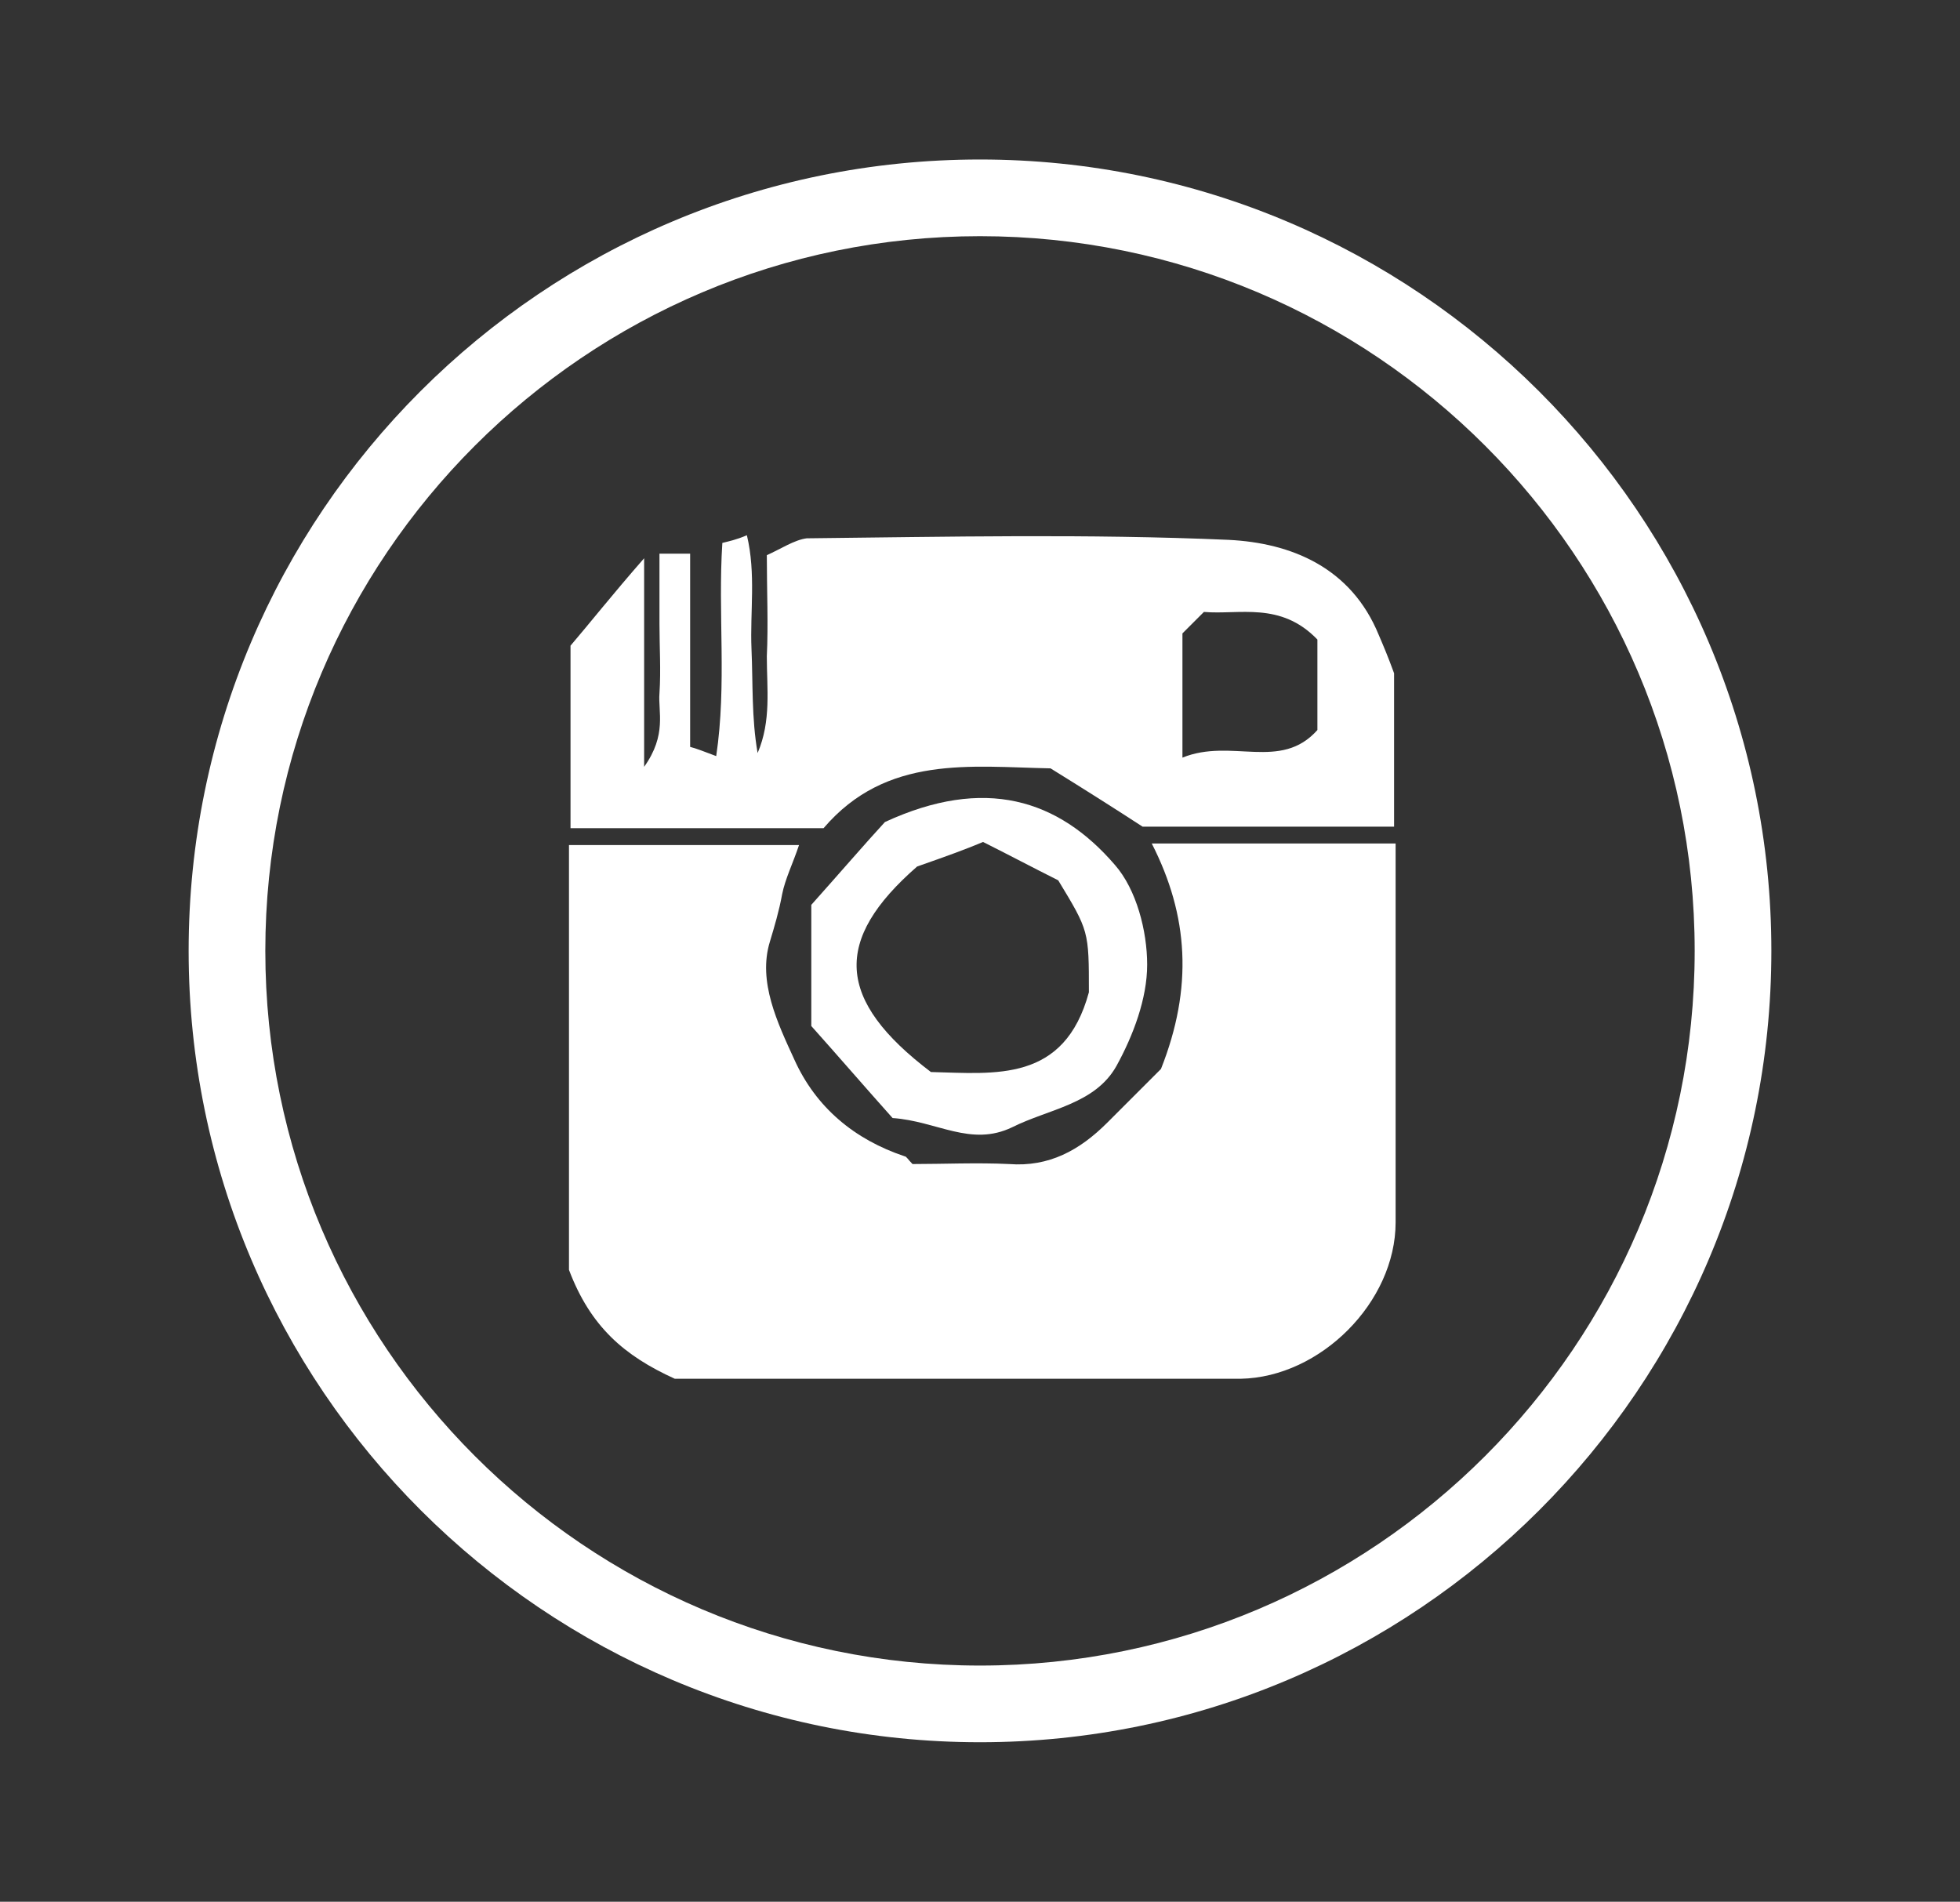
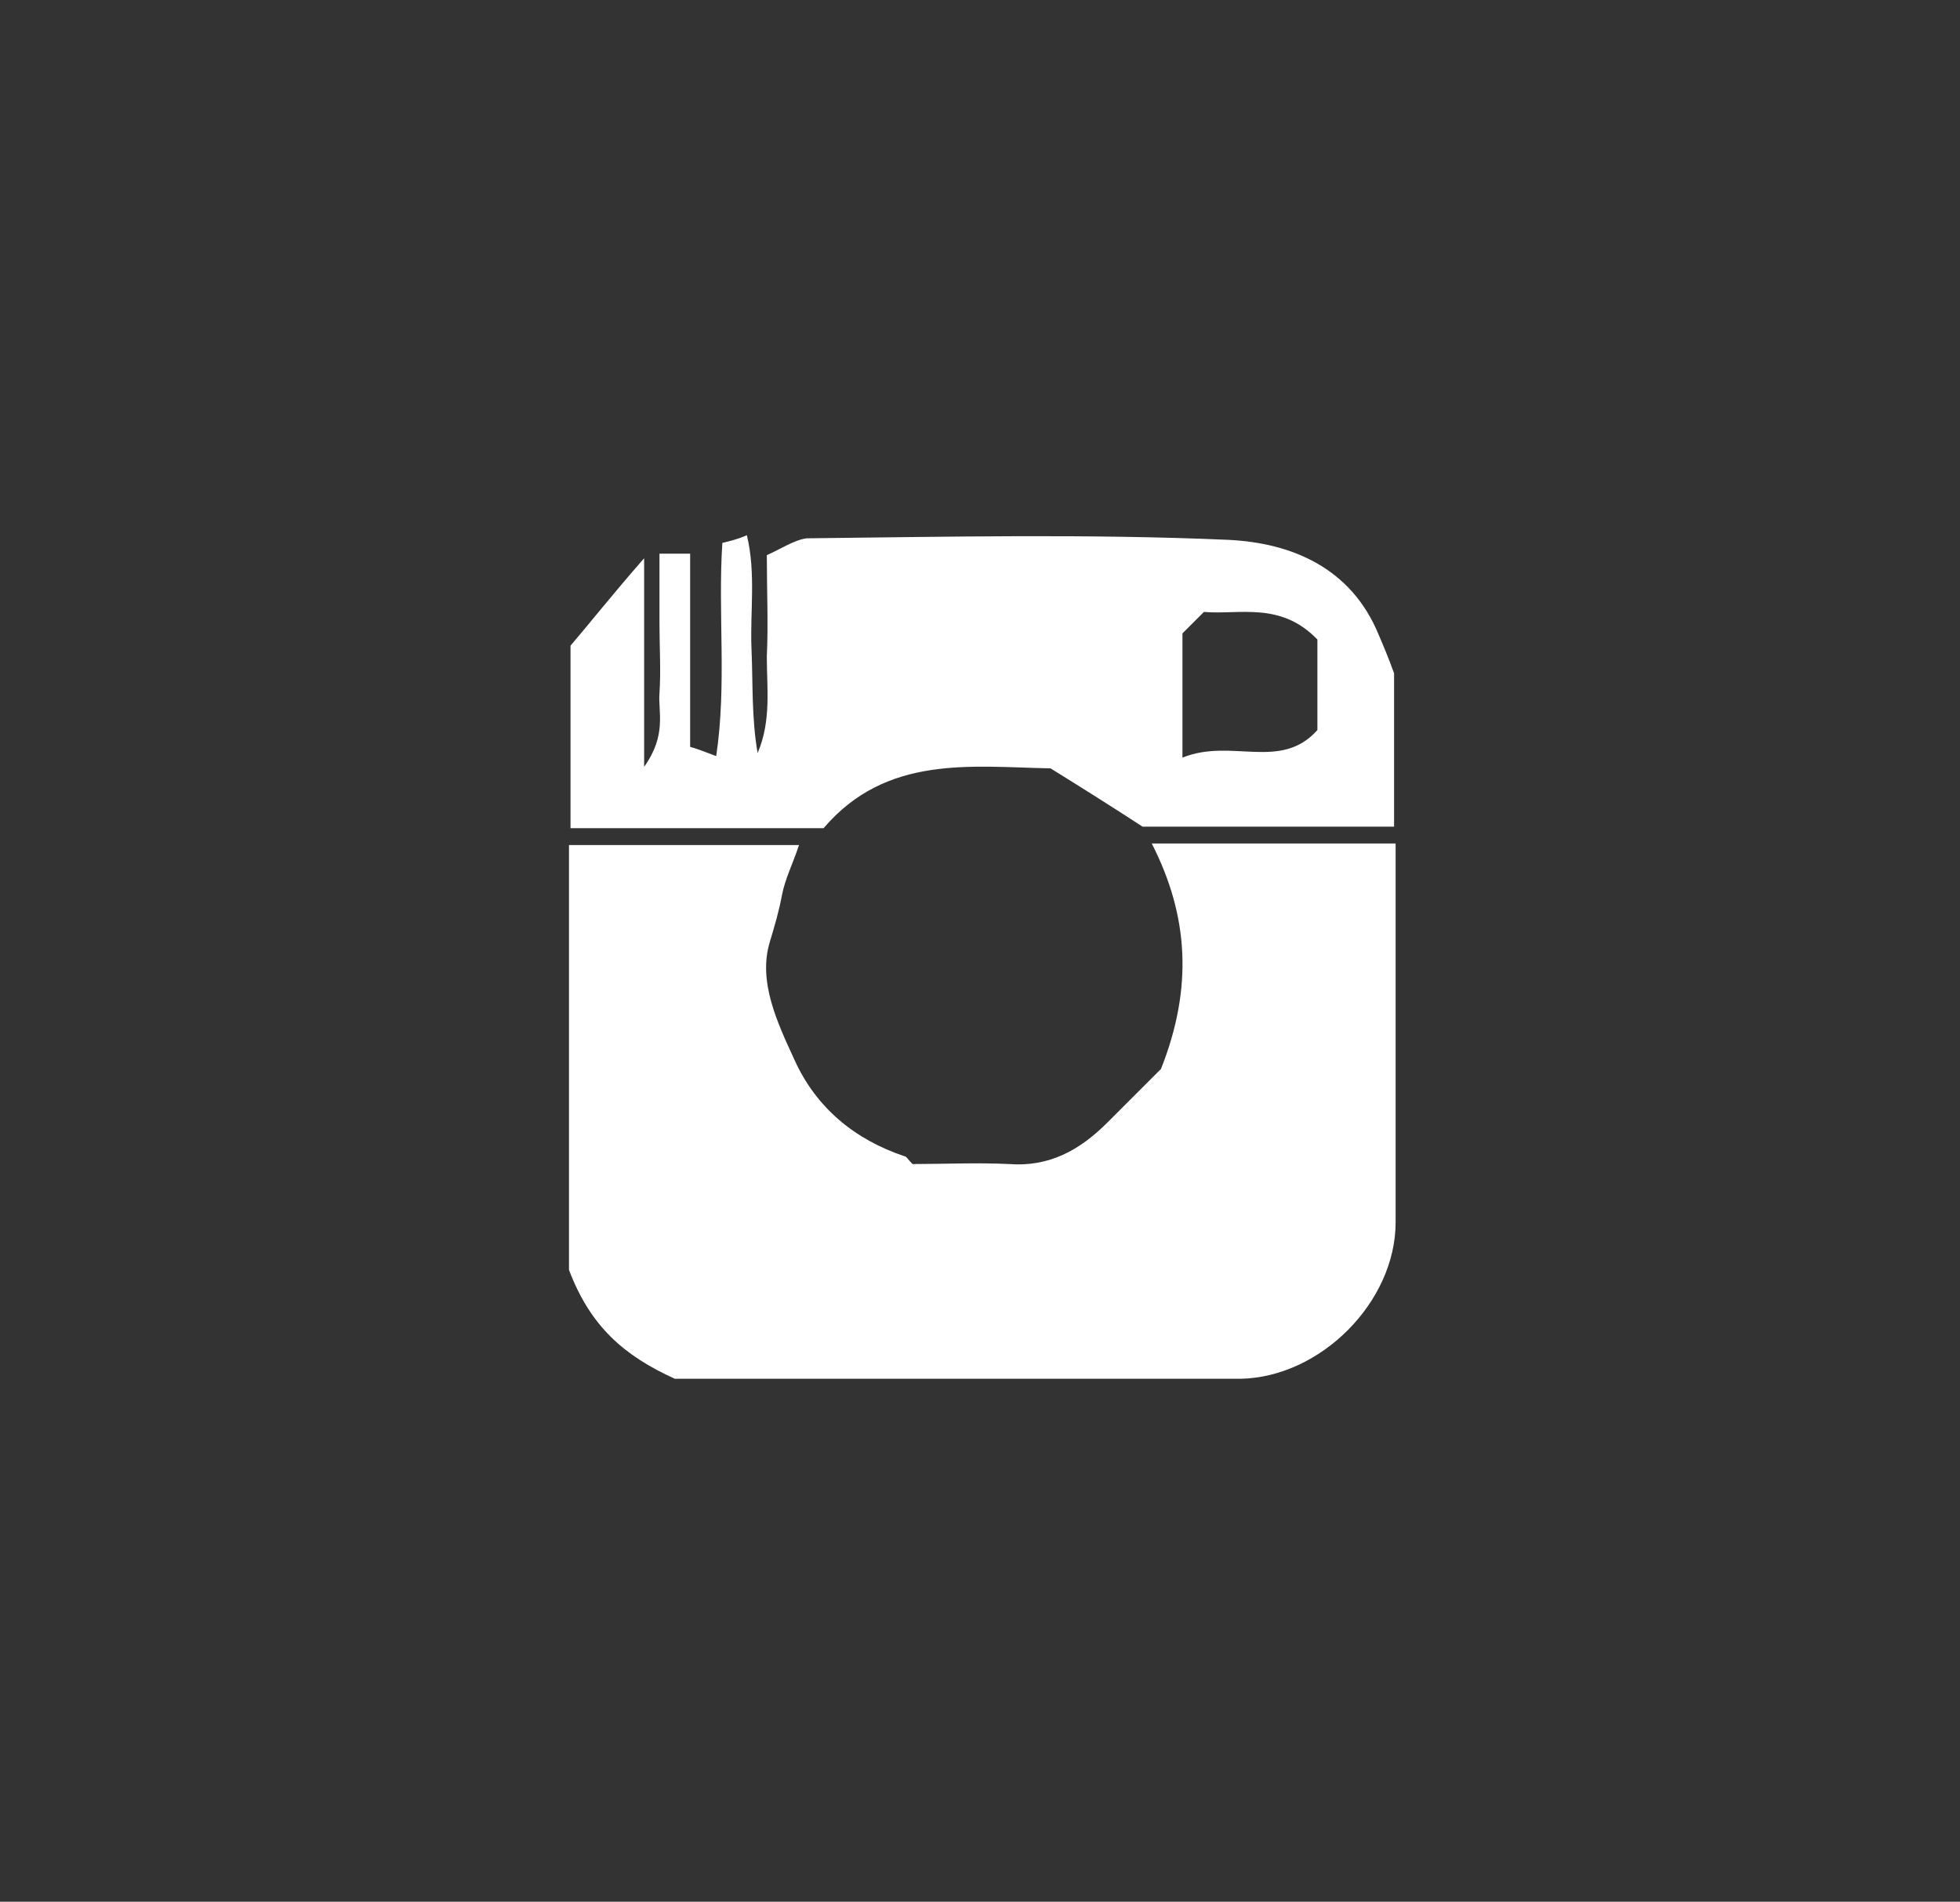
<svg xmlns="http://www.w3.org/2000/svg" version="1.1" id="Layer_1" x="0px" y="0px" viewBox="0 0 127.8 124" enable-background="new 0 0 127.8 124" xml:space="preserve">
  <rect x="0" y="0" width="127.8" height="124" fill="#333333" stroke="none" />
  <path fill="#FFFFFF" d="M52.1,55.1c-0.4,1.2-0.9,2.2-1.1,3.2c-0.2,1.1-0.5,2.1-0.8,3.1c-0.8,2.6,0.5,5.3,1.6,7.7  c1.4,3.1,3.9,5.2,7.2,6.3c0.1,0,0.2,0.2,0.5,0.5c2,0,4.2-0.1,6.3,0c2.6,0.2,4.6-0.9,6.4-2.7c1.3-1.3,2.6-2.6,3.5-3.5  c2.1-5.3,1.8-10-0.6-14.7c5.2,0,10.4,0,15.9,0c0,3.7,0,7.4,0,11.2c0,4.5,0,9,0,13.5c0,5.2-4.9,10.1-10.1,10.2c-12.5,0-24.9,0-36.9,0  c-3.3-1.5-5.5-3.4-6.9-7.1c0-8.7,0-18.1,0-27.7C42,55.1,46.9,55.1,52.1,55.1z" />
  <path fill="#FFFFFF" d="M43,36.1c0.8,0,1.2,0,2,0c0,2.2,0,4.3,0,6.5c0,2,0,4,0,6.1c0.4,0.1,0.9,0.3,1.7,0.6  c0.7-4.7,0.1-9.3,0.4-13.9c0.4-0.1,0.9-0.2,1.6-0.5c0.6,2.5,0.2,5,0.3,7.4c0.1,2.3,0,4.5,0.4,6.8c0.9-2.1,0.6-4.2,0.6-6.3  c0.1-2.1,0-4.3,0-6.6c0.9-0.4,1.8-1,2.6-1.1c9.2-0.1,18.3-0.3,27.5,0.1c4.1,0.2,8,1.8,9.8,6.2c0.3,0.7,0.6,1.4,1,2.5c0,3,0,6.5,0,10  c-5.6,0-11,0-16.4,0c-2-1.3-3.9-2.5-6-3.8c-5.2-0.1-10.7-0.9-14.8,3.9c-5.4,0-10.9,0-16.5,0c0-3.9,0-7.6,0-11.9  c1.2-1.4,2.7-3.3,4.8-5.7c0,4.7,0,8.7,0,13.6c1.5-2.1,0.9-3.6,1-4.8c0.1-1.5,0-3,0-4.5C43,39,43,37.6,43,36.1z M77.1,49.4  c3.2-1.3,6.4,0.9,8.8-1.8c0-2.1,0-4.2,0-5.9c-2.4-2.5-5.1-1.6-7.4-1.8c-0.7,0.7-1.1,1.1-1.4,1.4C77.1,43.8,77.1,46.2,77.1,49.4z" />
-   <path fill="#FFFFFF" d="M58.2,72.9c-1.7-1.9-3.6-4.1-5.3-6c0-2.8,0-5.1,0-7.9c1.7-1.9,3.6-4.1,4.8-5.4c6.5-3,11.3-1.5,15,2.8  c1.4,1.6,2.1,4.3,2.1,6.5c0,2.2-0.9,4.6-2,6.6c-1.4,2.5-4.4,2.8-6.8,4C63.3,74.8,61.1,73.1,58.2,72.9z M59.8,56.5  c-5.5,4.8-5.3,8.7,0.9,13.4c4.2,0.1,8.7,0.7,10.3-5.2c0-4,0-4-2-7.3c-1.6-0.8-3.3-1.7-4.9-2.5C62.9,55.4,61.8,55.8,59.8,56.5z" />
  <g>
-     <path fill="#FFFFFF" d="M63.9,113.6c-28.4,0-51.6-23.1-51.6-51.6s23.1-51.6,51.6-51.6c28.4,0,51.6,23.1,51.6,51.6   S92.3,113.6,63.9,113.6z M63.9,15.4c-25.7,0-46.6,20.9-46.6,46.6s20.9,46.6,46.6,46.6s46.6-20.9,46.6-46.6S89.6,15.4,63.9,15.4z" />
-   </g>
+     </g>
</svg>